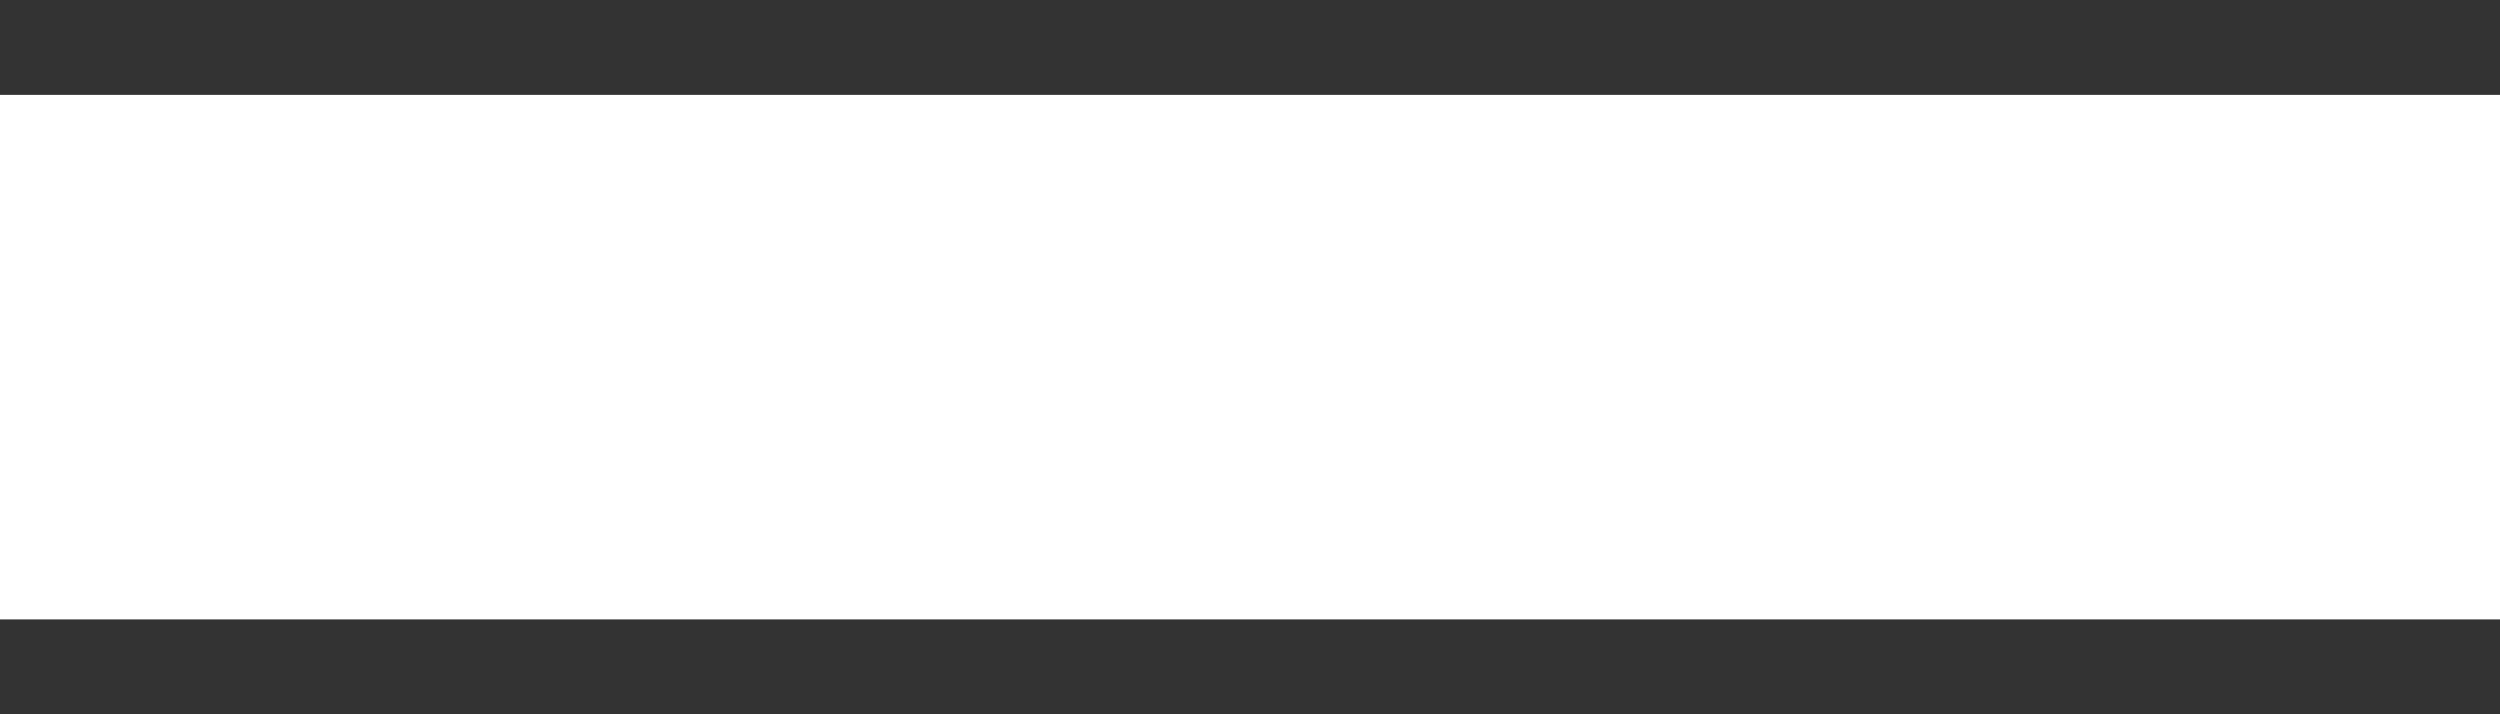
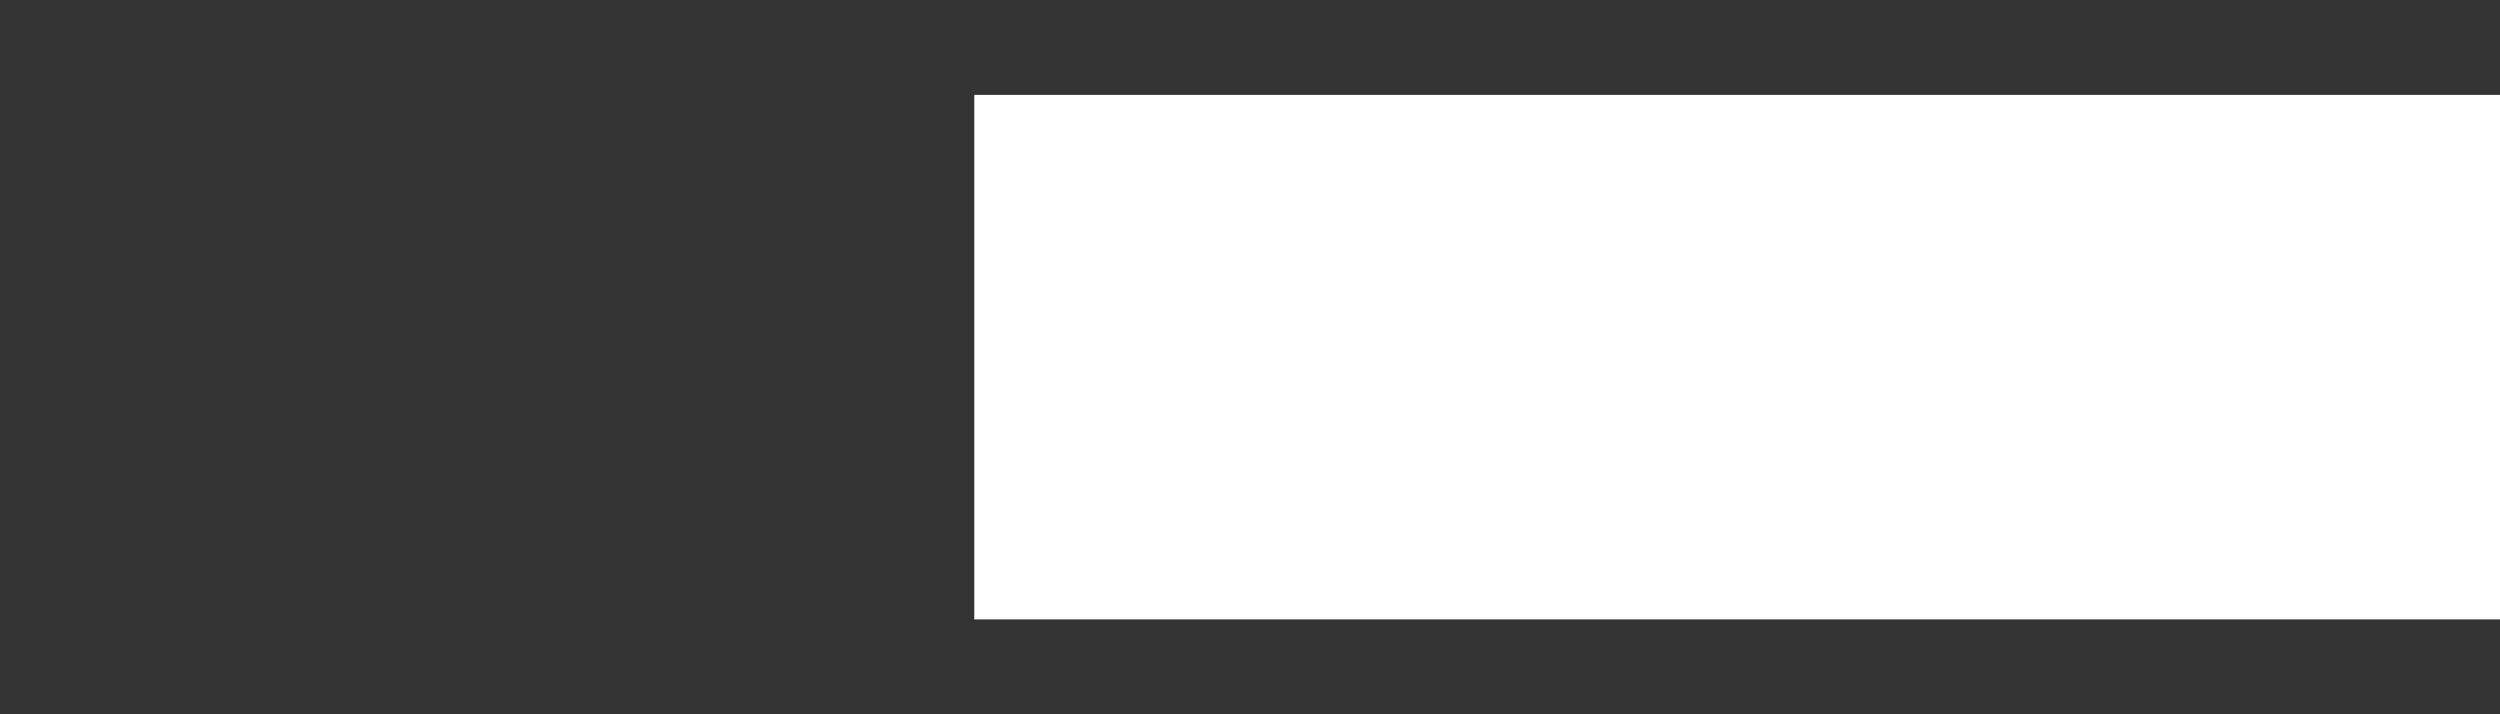
<svg xmlns="http://www.w3.org/2000/svg" width="21" height="6" viewBox="0 0 21 6" fill="none">
  <rect x="0" y="0" width="21" height="6" fill="#333333" stroke="none" />
-   <path d="M12.816 0.797H21V5.203H12.816H10.26H8.184H0V0.797H8.184H10.713H12.816Z" fill="white" />
+   <path d="M12.816 0.797H21V5.203H12.816H10.26H8.184V0.797H8.184H10.713H12.816Z" fill="white" />
</svg>